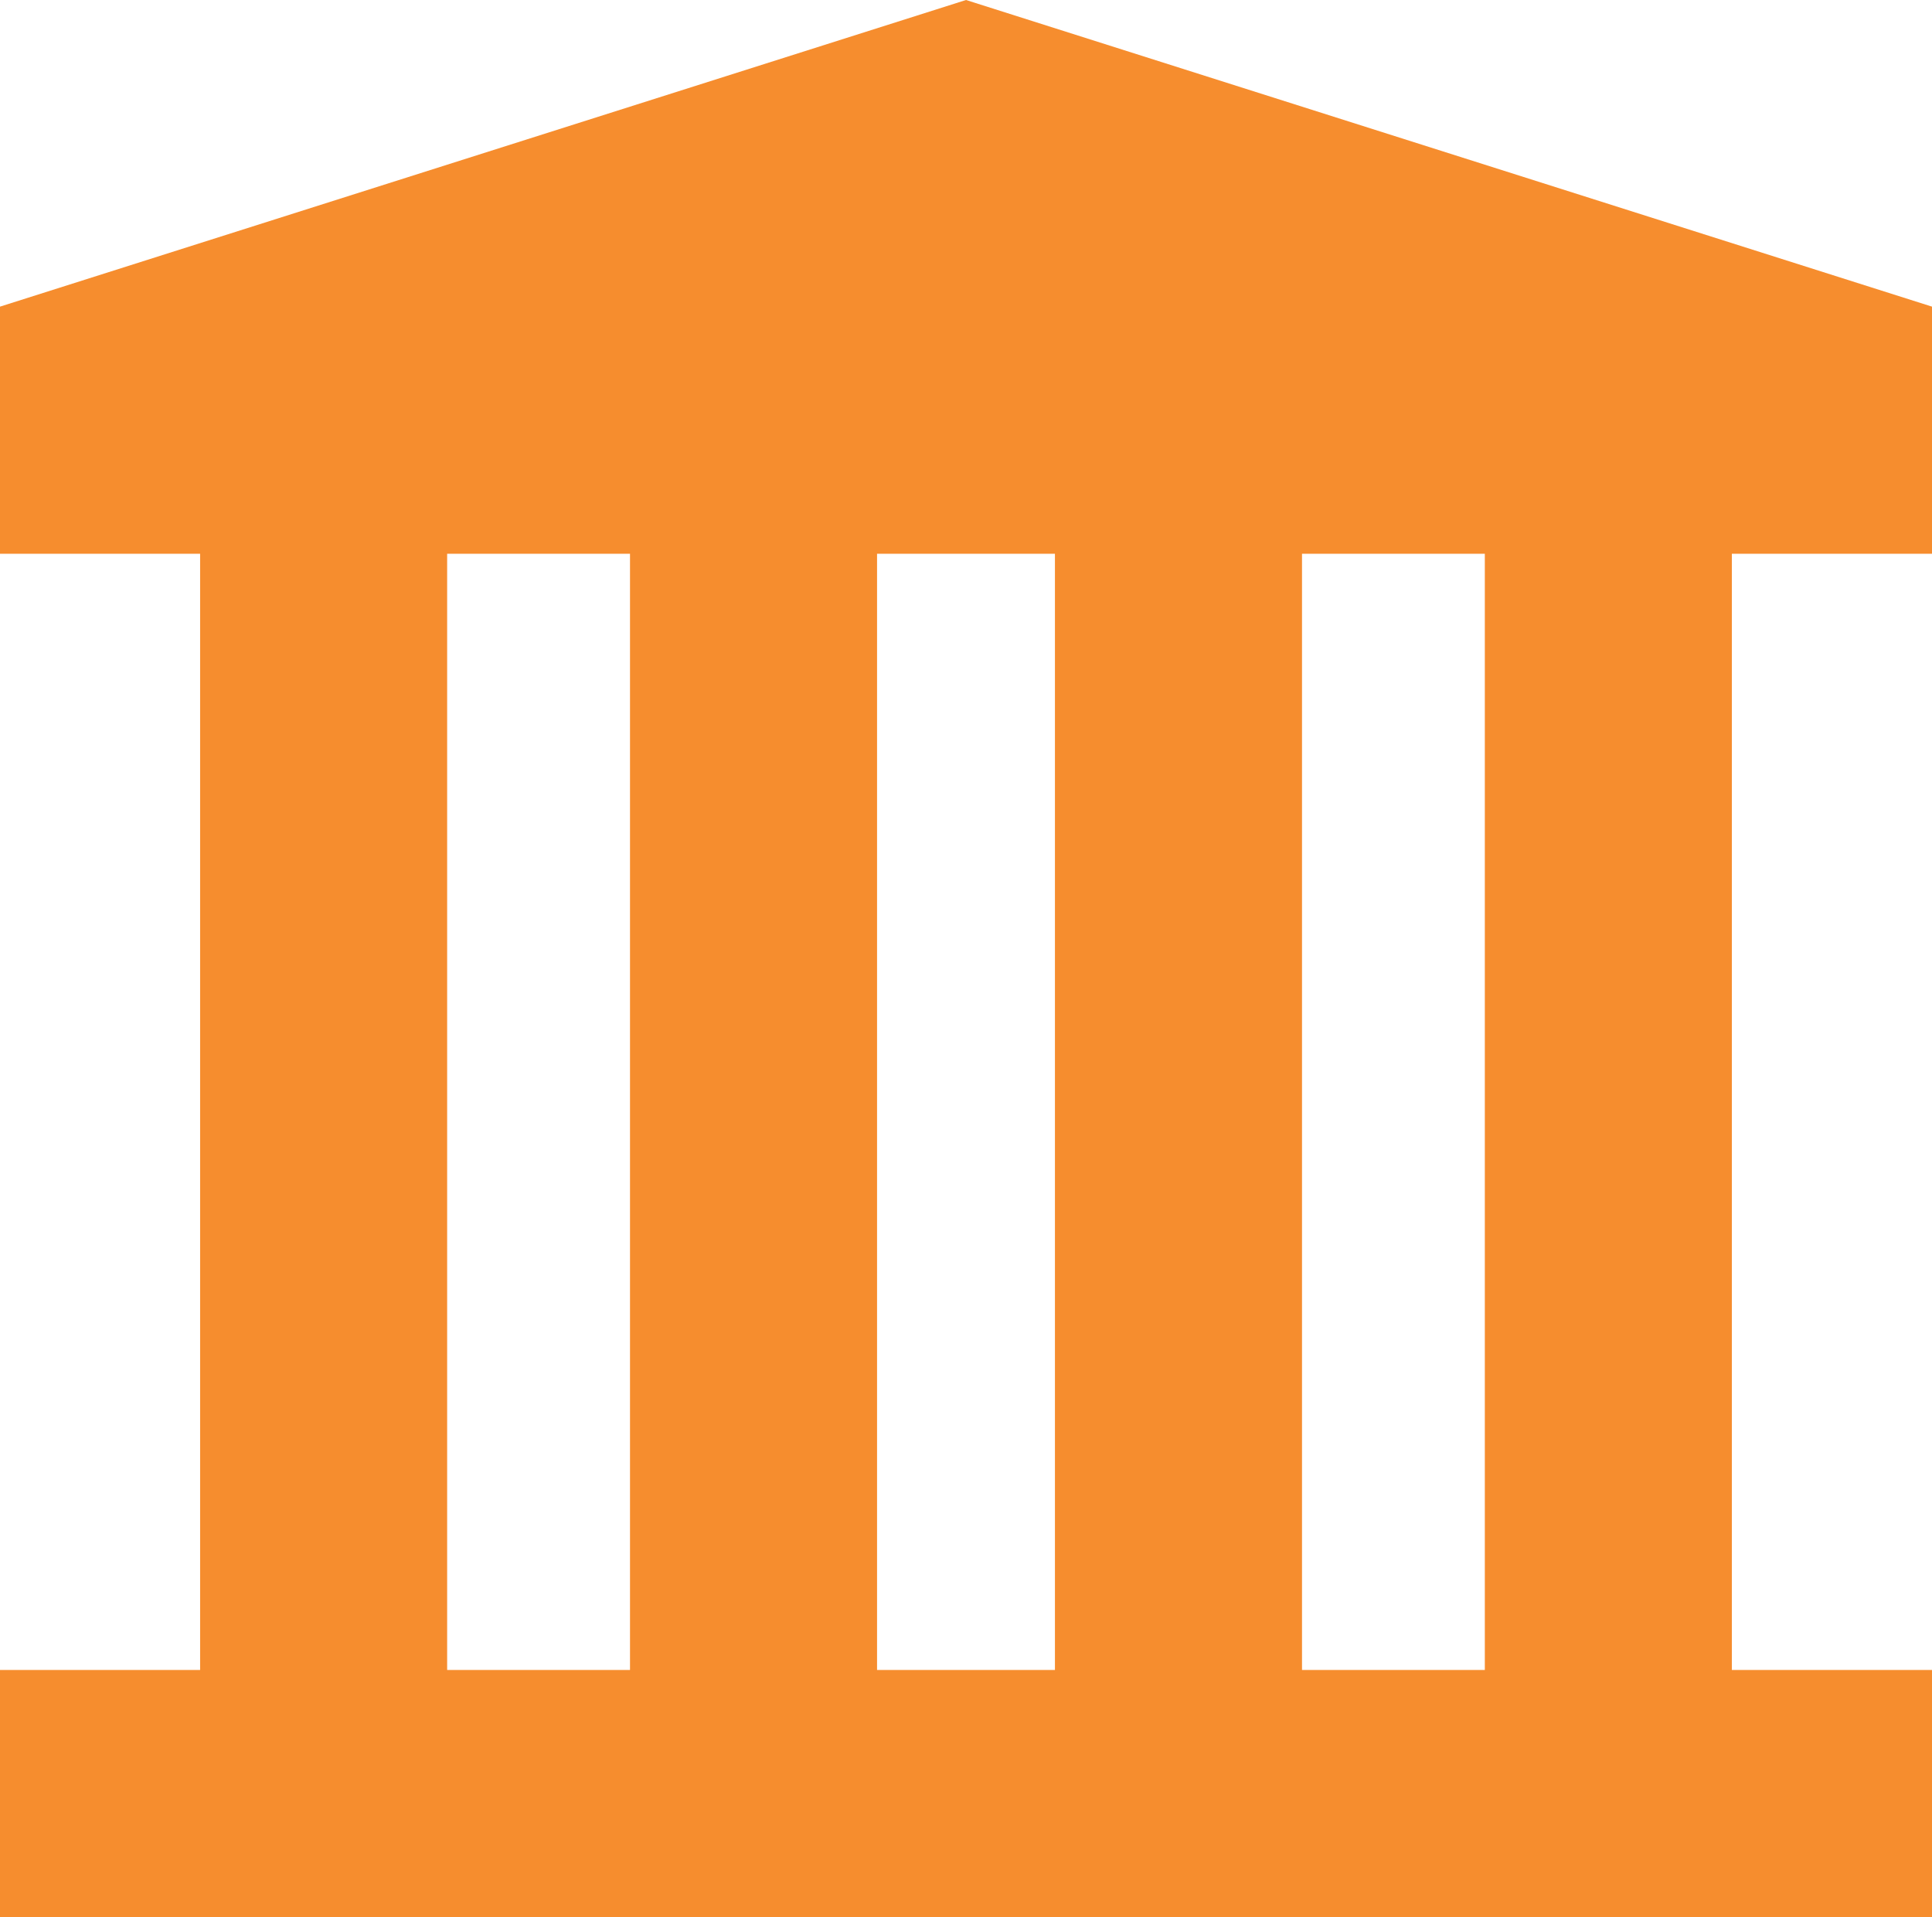
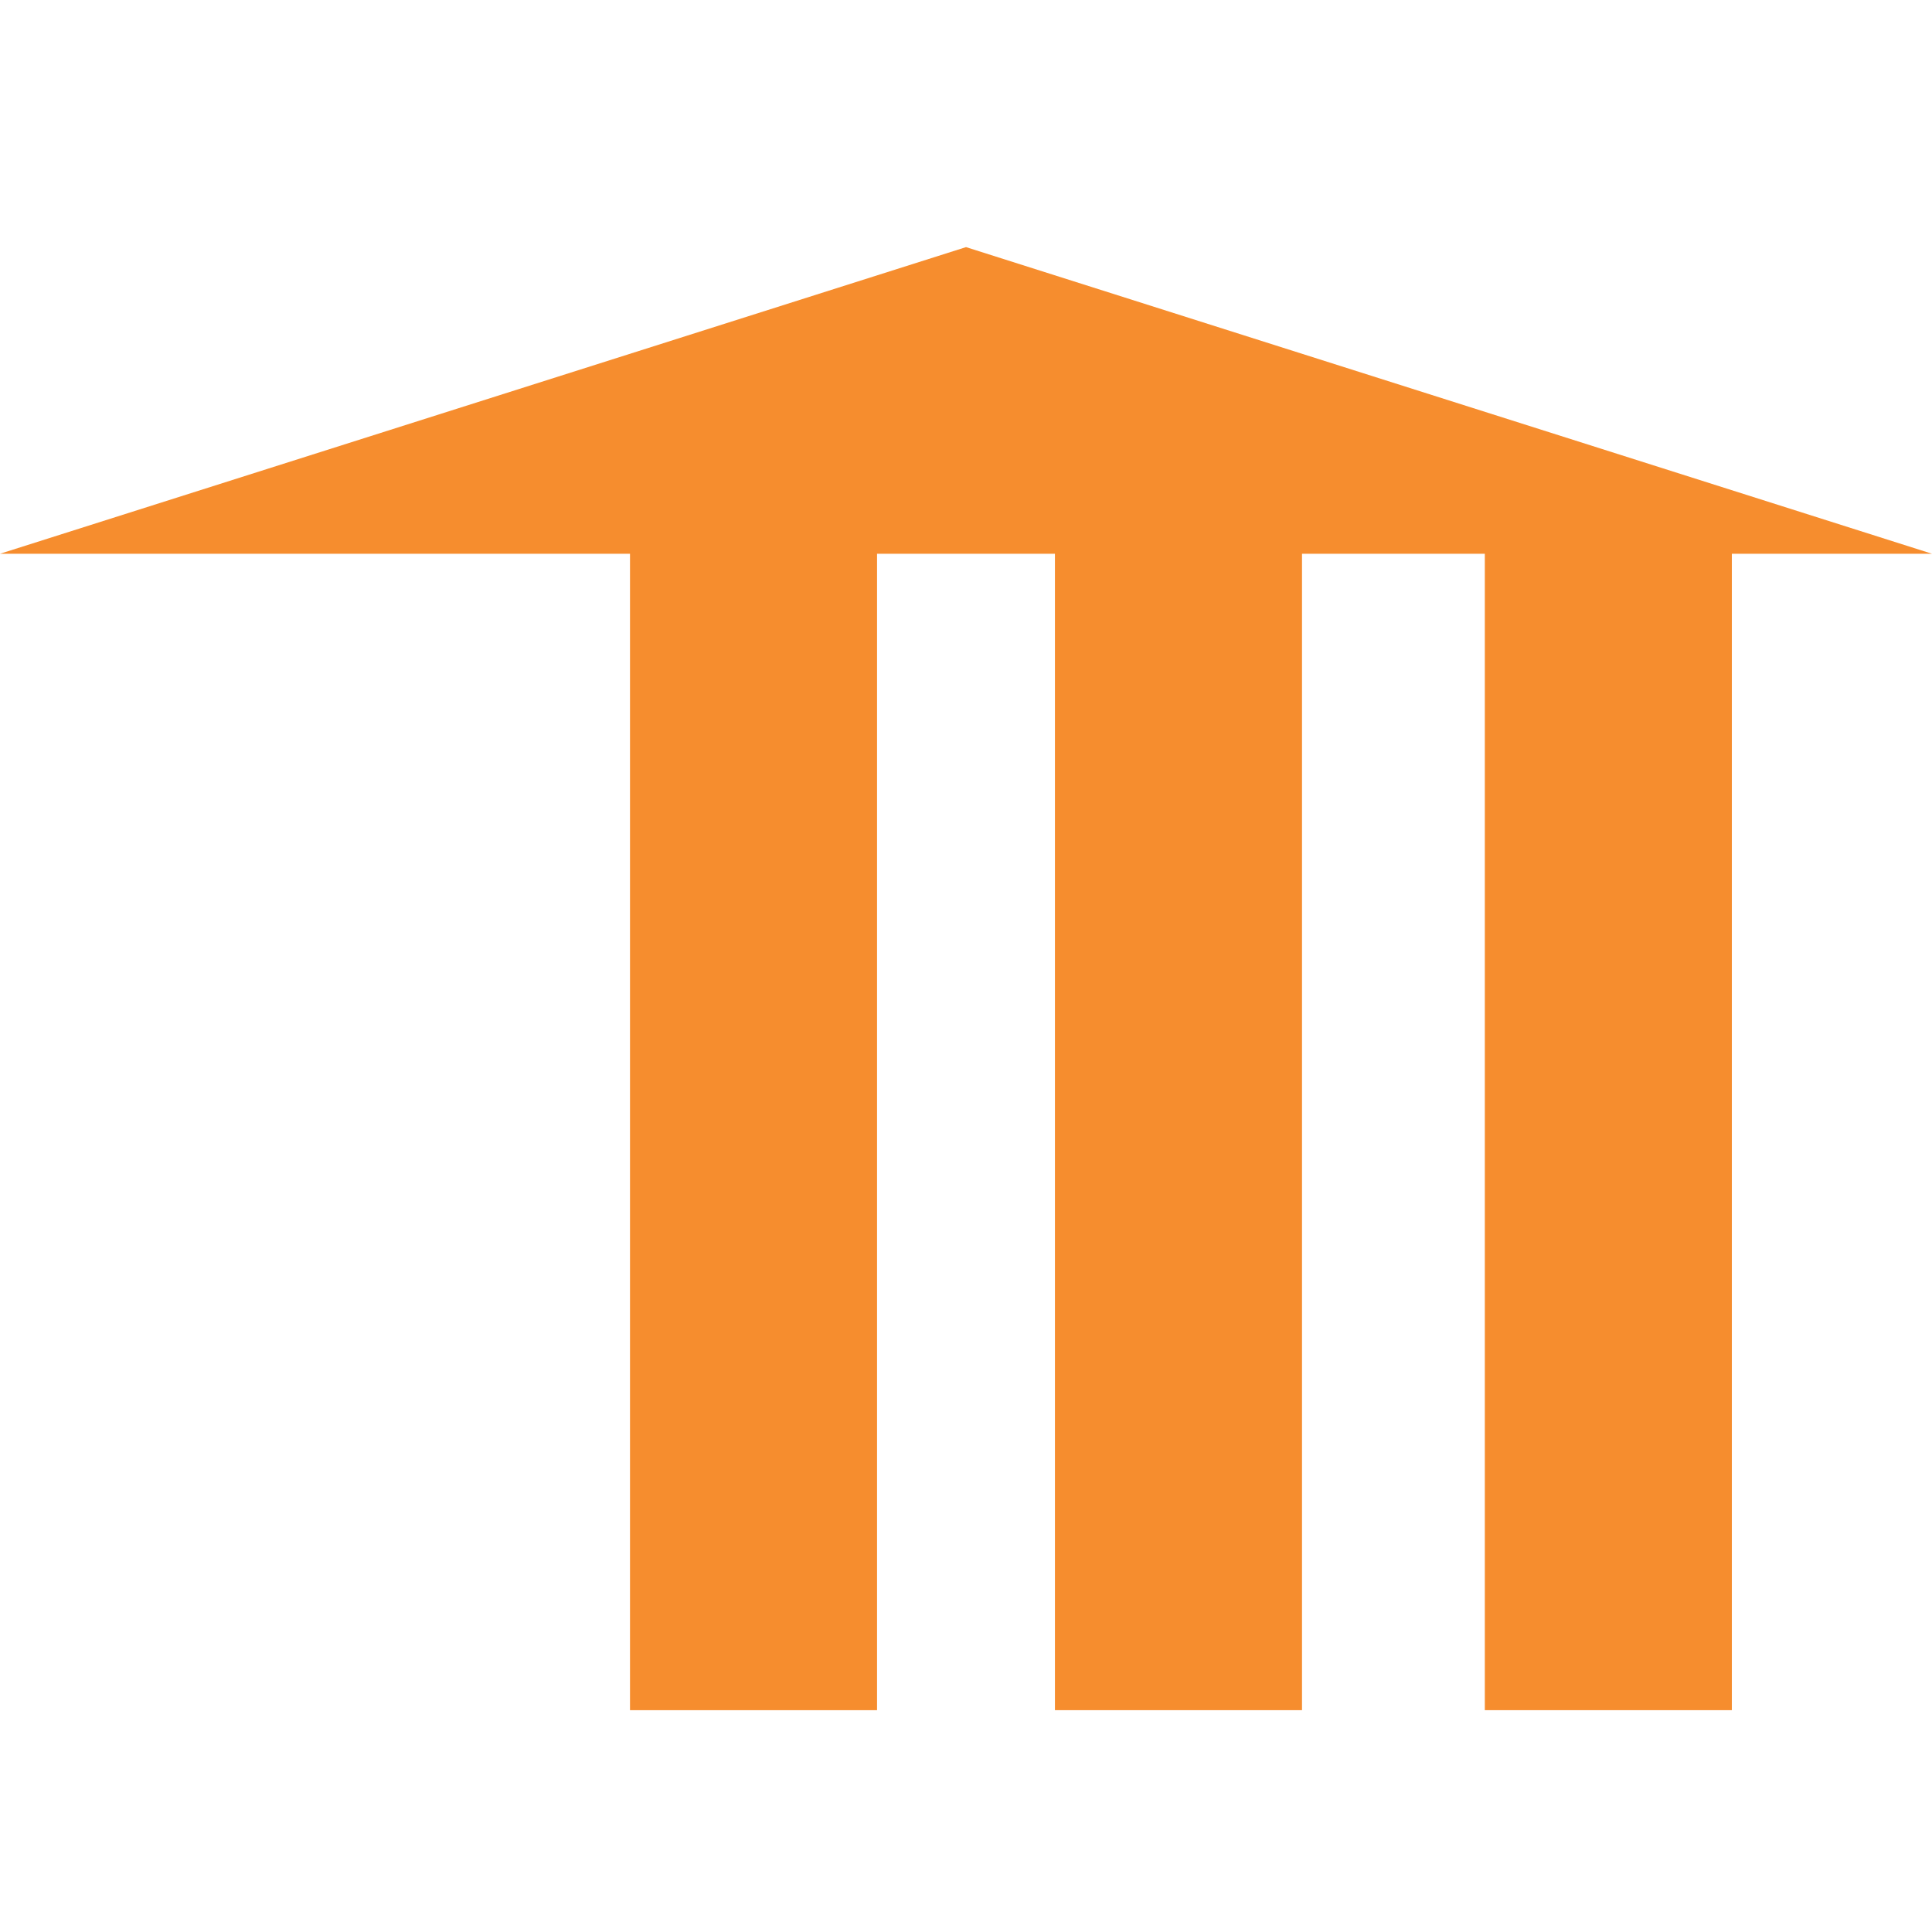
<svg xmlns="http://www.w3.org/2000/svg" width="181.533" height="180.089" viewBox="0 0 181.533 180.089">
  <g id="Group_3559" data-name="Group 3559" transform="translate(0)">
-     <path id="Path_5380" data-name="Path 5380" d="M6779.571,1441.72H6598.038v23.214h181.533Z" transform="translate(-6598.038 -1284.845)" fill="#f68d2e" />
-     <path id="Path_5381" data-name="Path 5381" d="M6779.571,50.036H6598.038V26.822l90.768-28.805,90.766,28.805Z" transform="translate(-6598.038 1.983)" fill="#f68d2e" />
-     <path id="Path_5382" data-name="Path 5382" d="M6771.089,447.575V559.362H6794.3V447.575Z" transform="translate(-6752.286 -398.725)" fill="#f68d2e" />
+     <path id="Path_5381" data-name="Path 5381" d="M6779.571,50.036H6598.038l90.768-28.805,90.766,28.805Z" transform="translate(-6598.038 1.983)" fill="#f68d2e" />
    <path id="Path_5383" data-name="Path 5383" d="M7142.82,447.59V559.378h23.213V447.59Z" transform="translate(-7083.624 -398.739)" fill="#f68d2e" />
    <path id="Path_5384" data-name="Path 5384" d="M7510.26,447.574V559.361h23.215V447.574Z" transform="translate(-7411.137 -398.724)" fill="#f68d2e" />
    <path id="Path_5385" data-name="Path 5385" d="M7881.989,447.574V559.361H7905.2V447.574Z" transform="translate(-7742.473 -398.724)" fill="#f68d2e" />
  </g>
</svg>